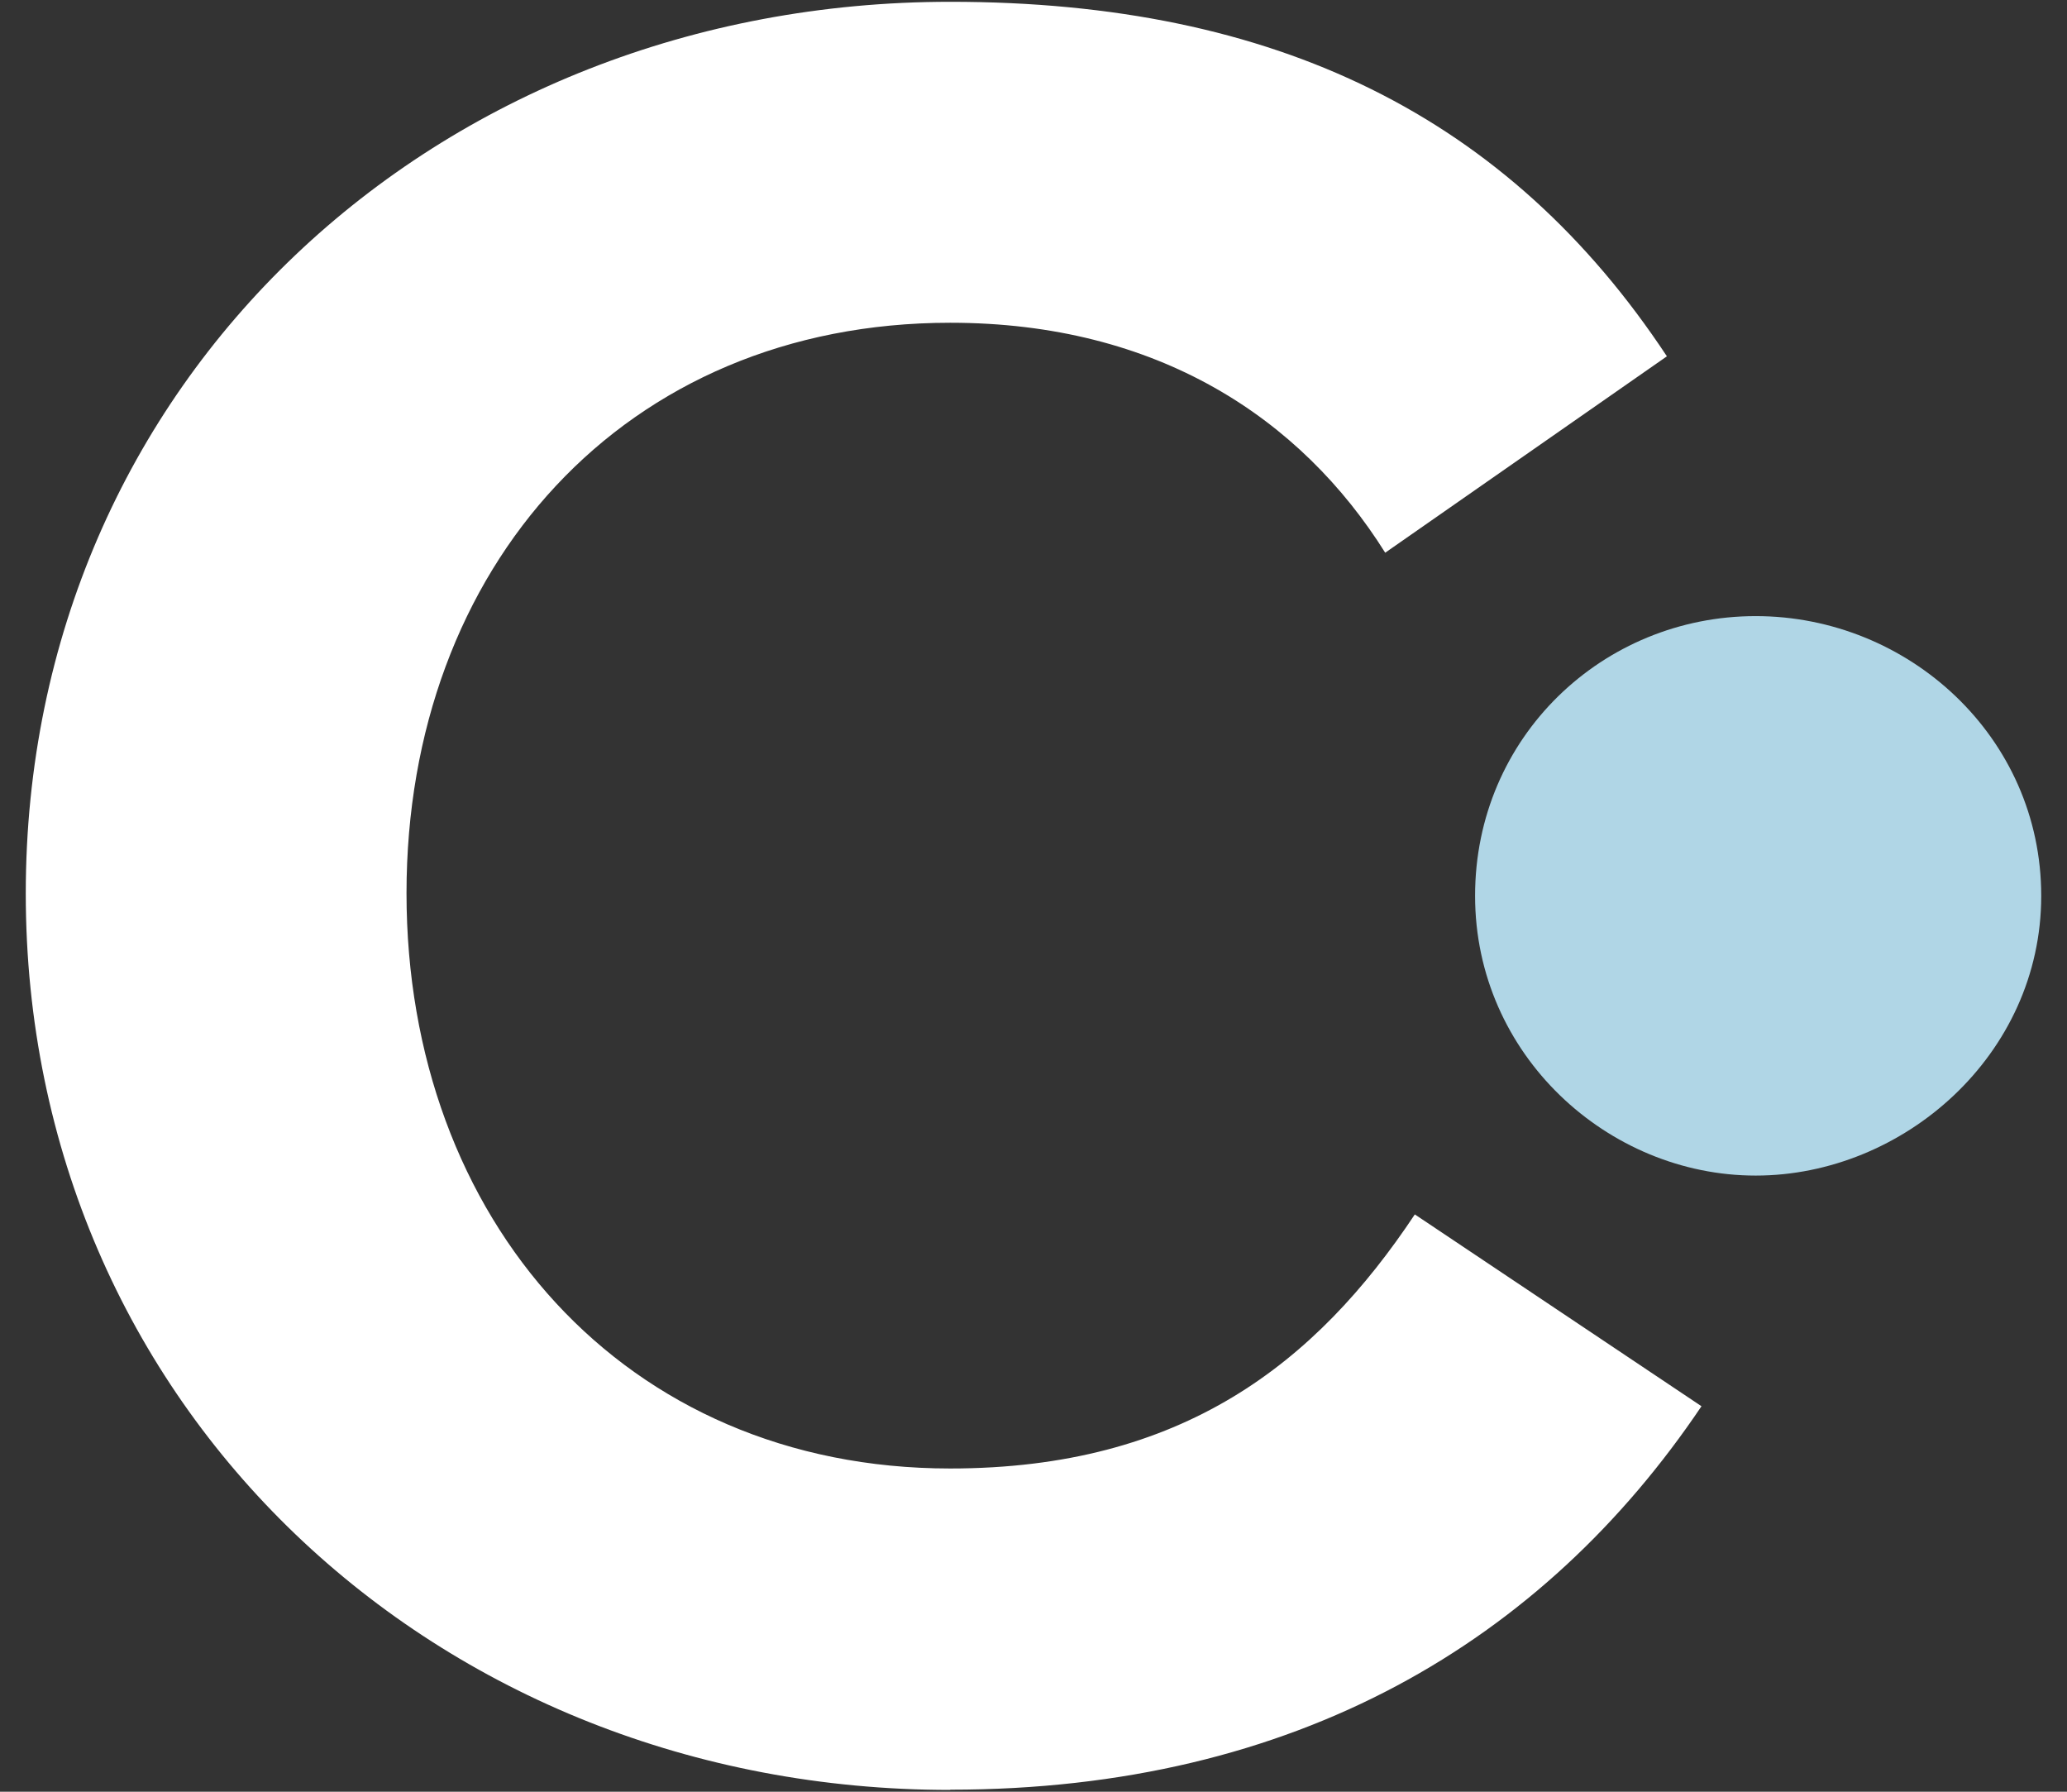
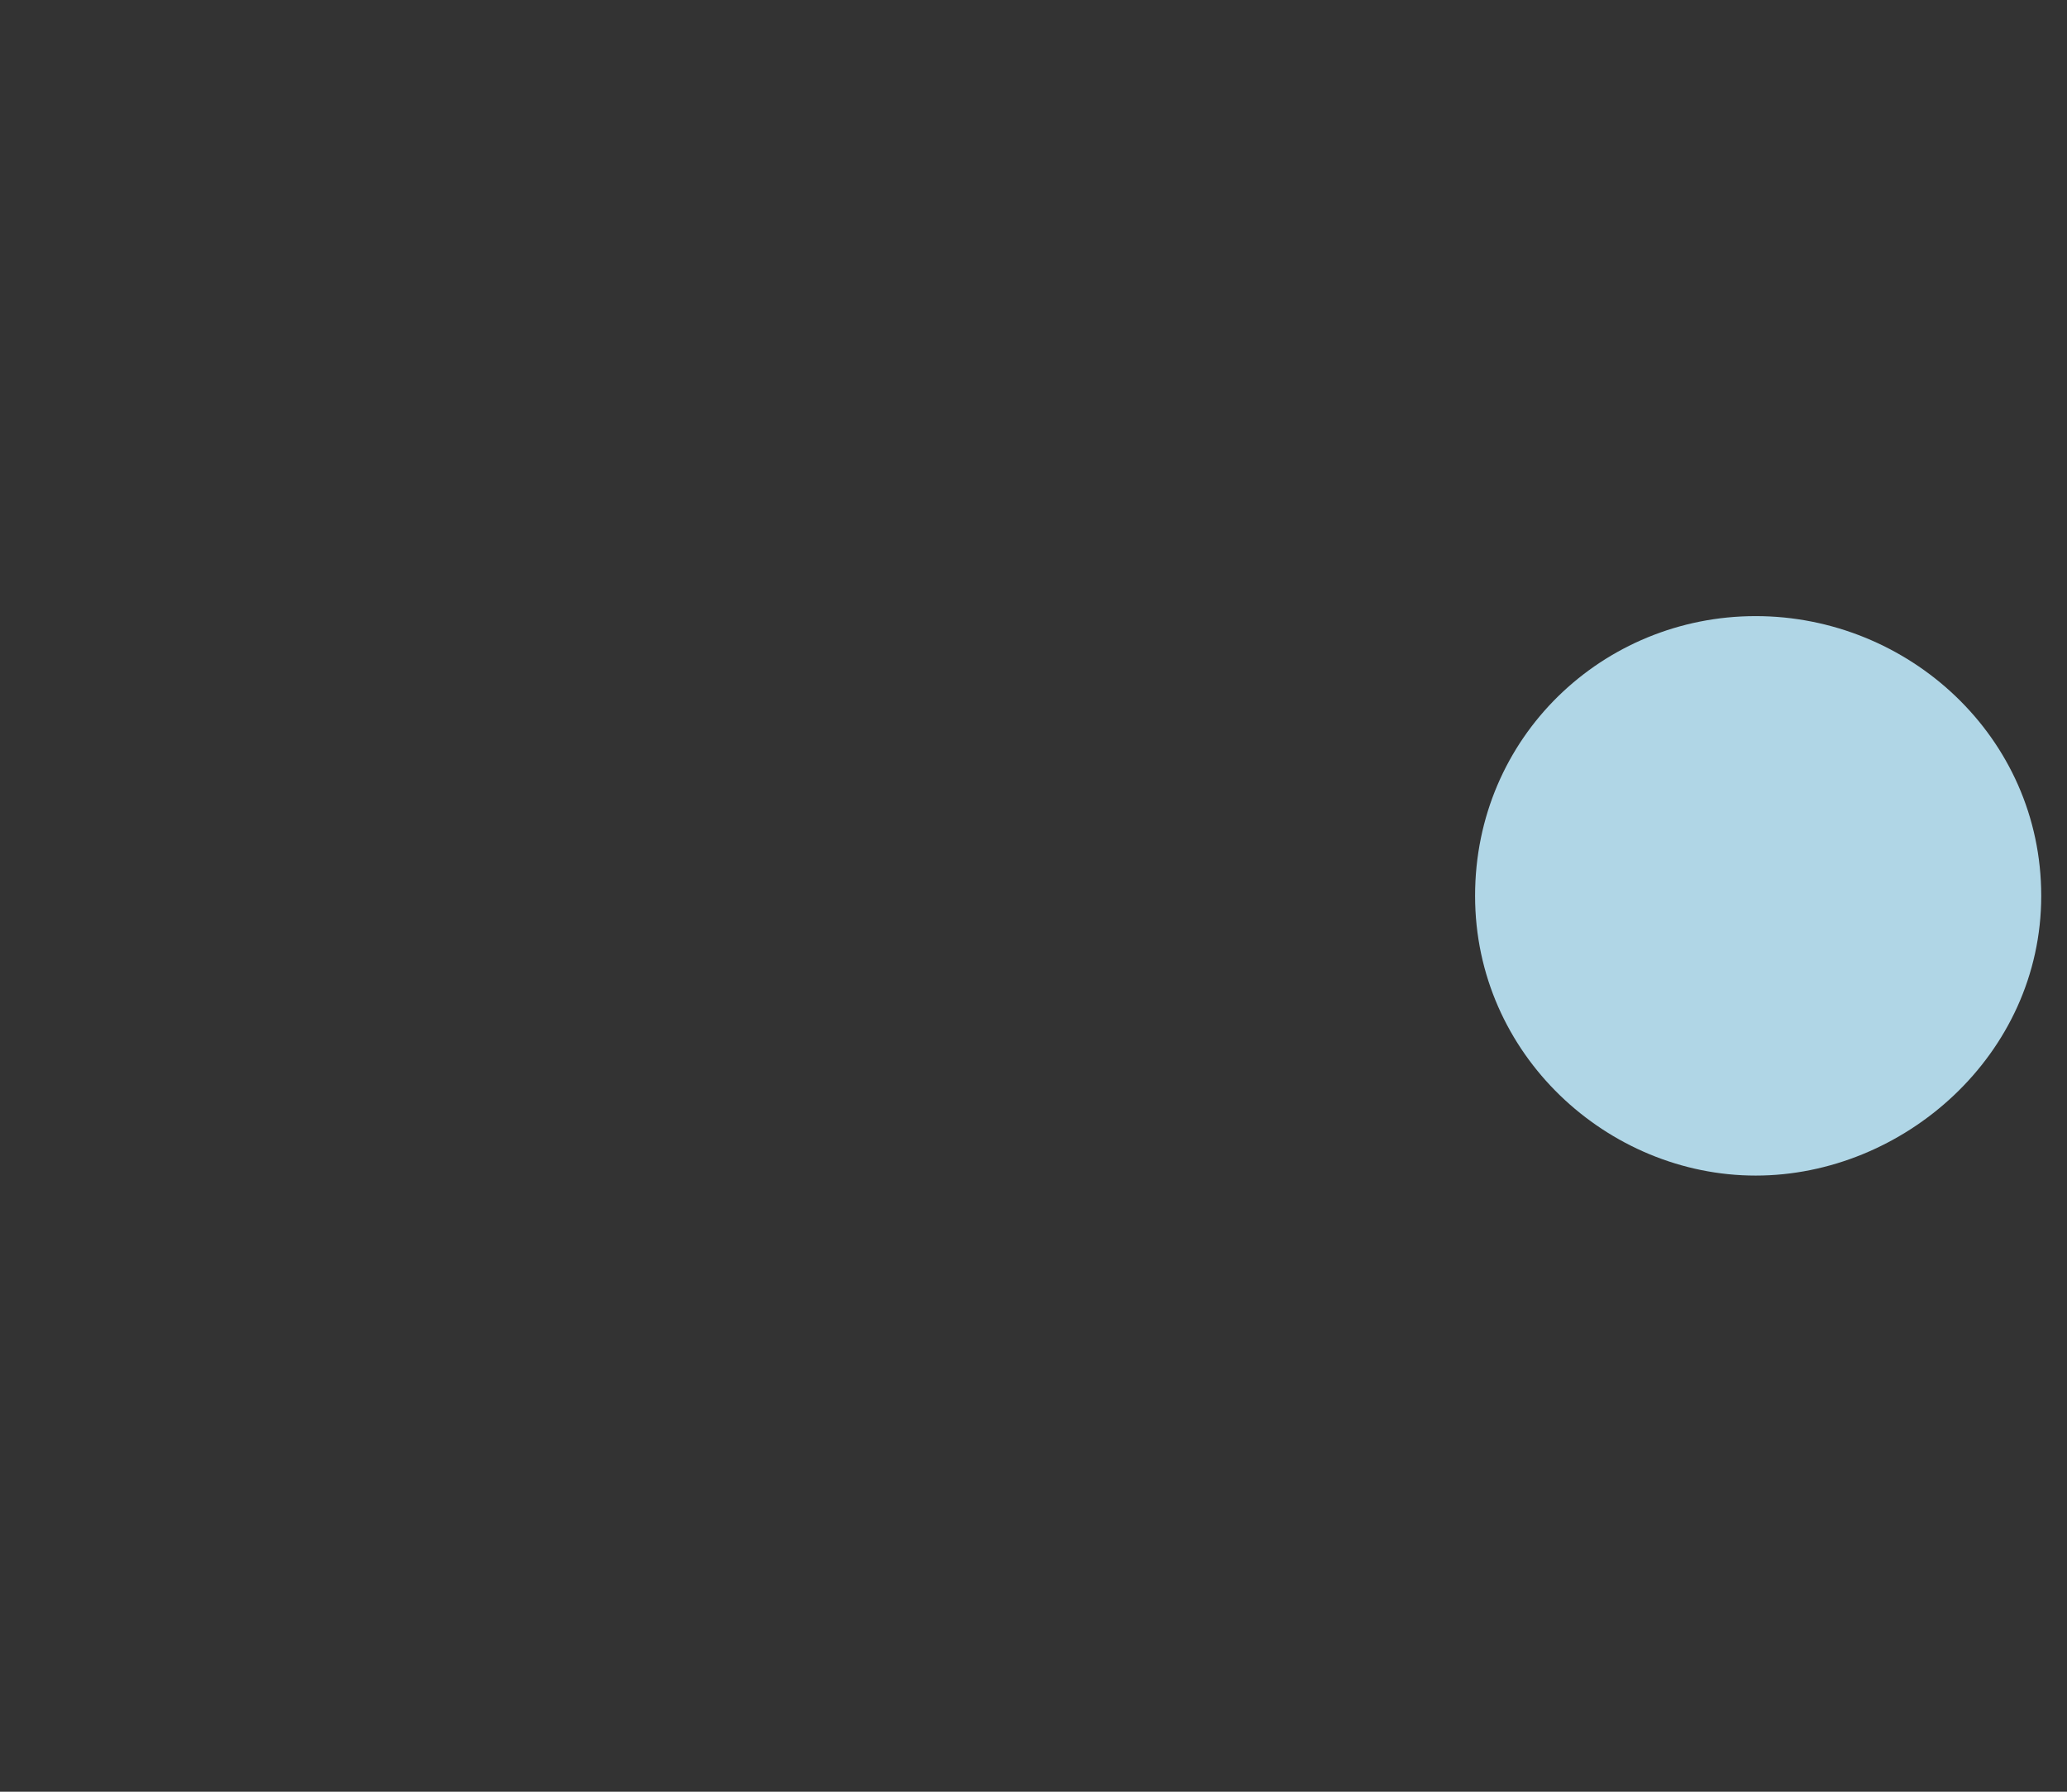
<svg xmlns="http://www.w3.org/2000/svg" width="60" height="52" viewBox="0 0 60 52" fill="none">
  <rect x="0" y="0" width="60" height="52" fill="#333333" stroke="none" />
-   <path d="M27.583 51.941C37.623 51.941 44.803 47.627 49.39 40.812L41.069 35.245C38.201 39.559 34.322 42.619 27.583 42.619C18.113 42.619 11.8 35.385 11.8 25.923C11.8 16.461 18.113 9.367 27.583 9.367C33.607 9.367 37.768 12.147 40.209 16.041L48.386 10.341C43.792 3.393 37.053 0.052 27.583 0.052C12.659 0.052 0.748 11.041 0.748 25.93C0.748 40.819 12.659 51.948 27.583 51.948" fill="white" />
-   <path d="M50.963 34.118C55.251 34.118 59.252 30.616 59.252 26C59.252 21.384 55.395 17.881 50.963 17.881C46.531 17.881 42.818 21.384 42.818 26C42.818 30.616 46.675 34.118 50.963 34.118Z" fill="#B0D6E6" />
+   <path d="M50.963 34.118C55.251 34.118 59.252 30.616 59.252 26C59.252 21.384 55.395 17.881 50.963 17.881C46.531 17.881 42.818 21.384 42.818 26C42.818 30.616 46.675 34.118 50.963 34.118" fill="#B0D6E6" />
</svg>